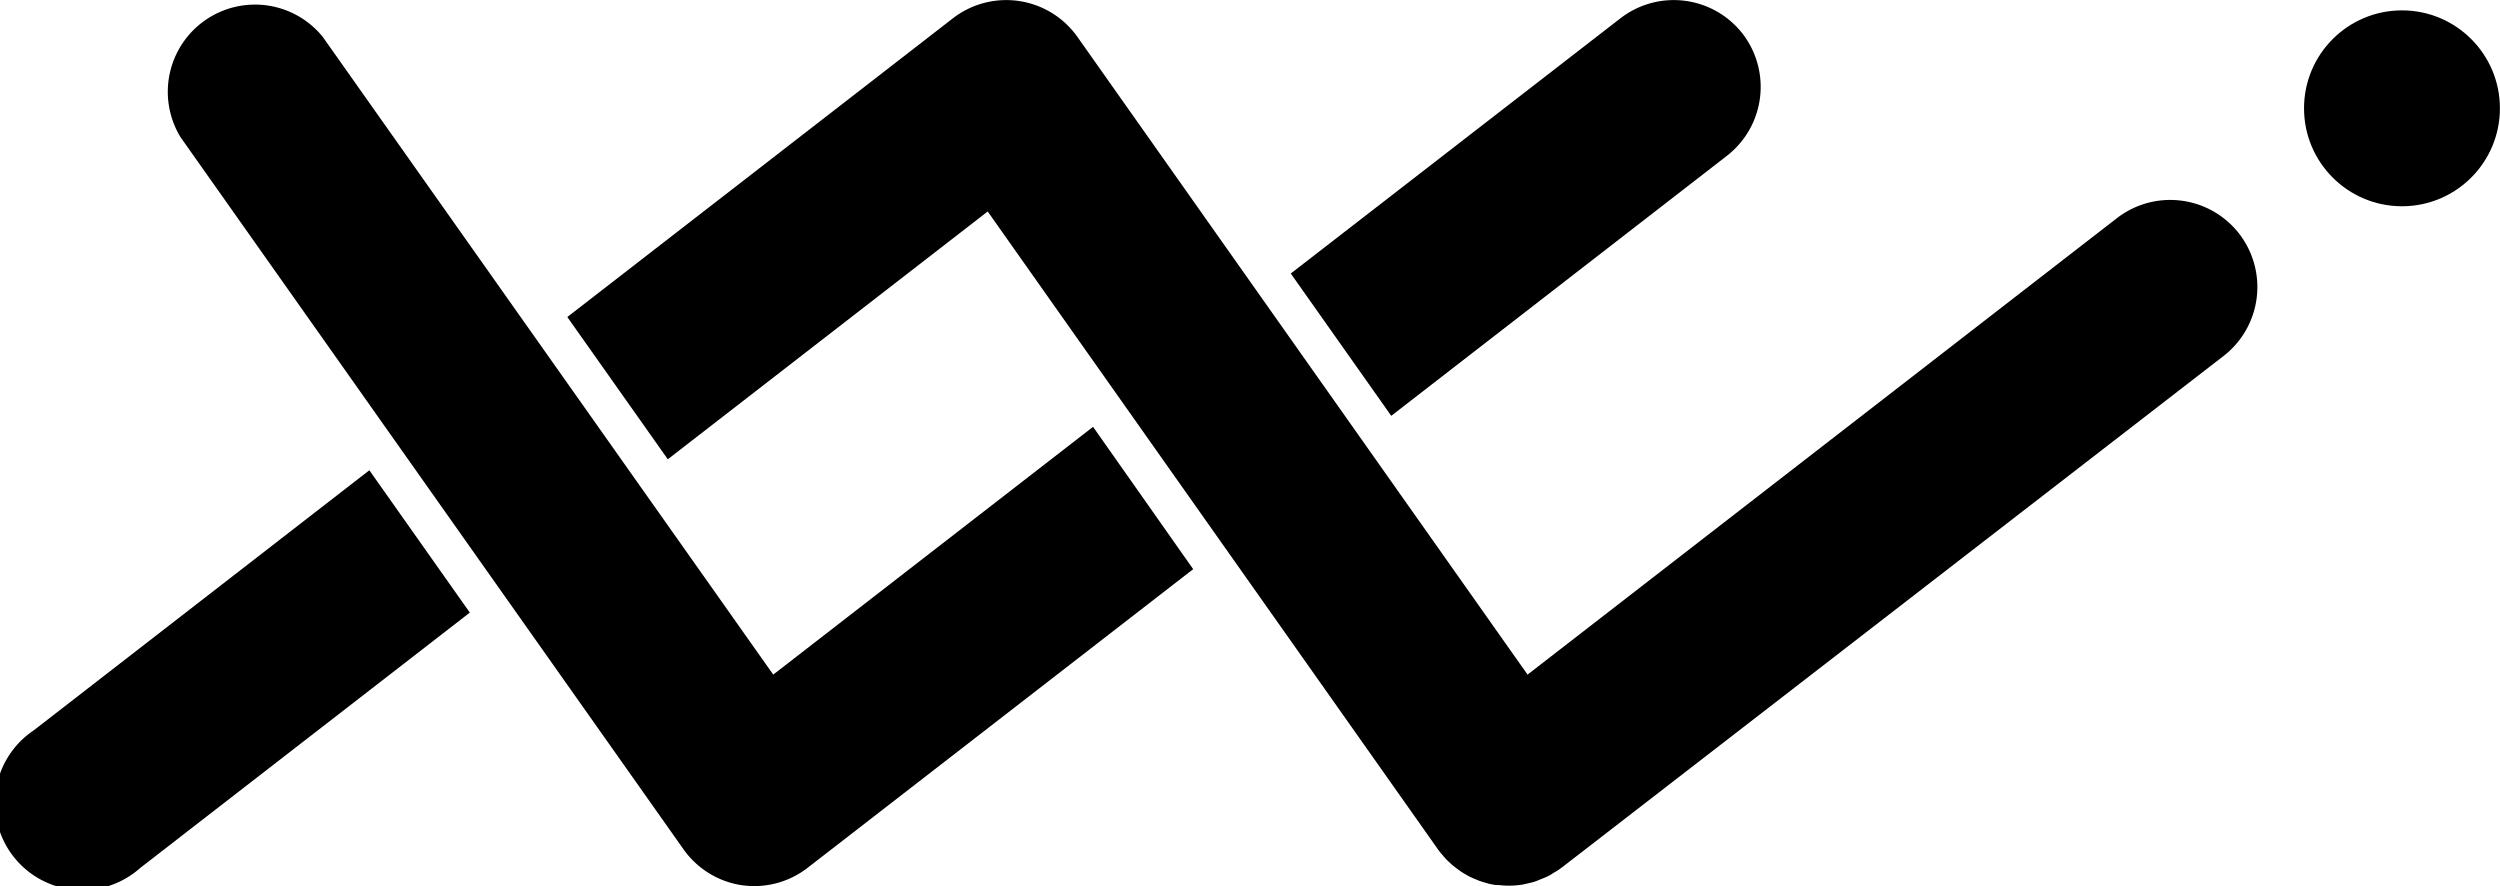
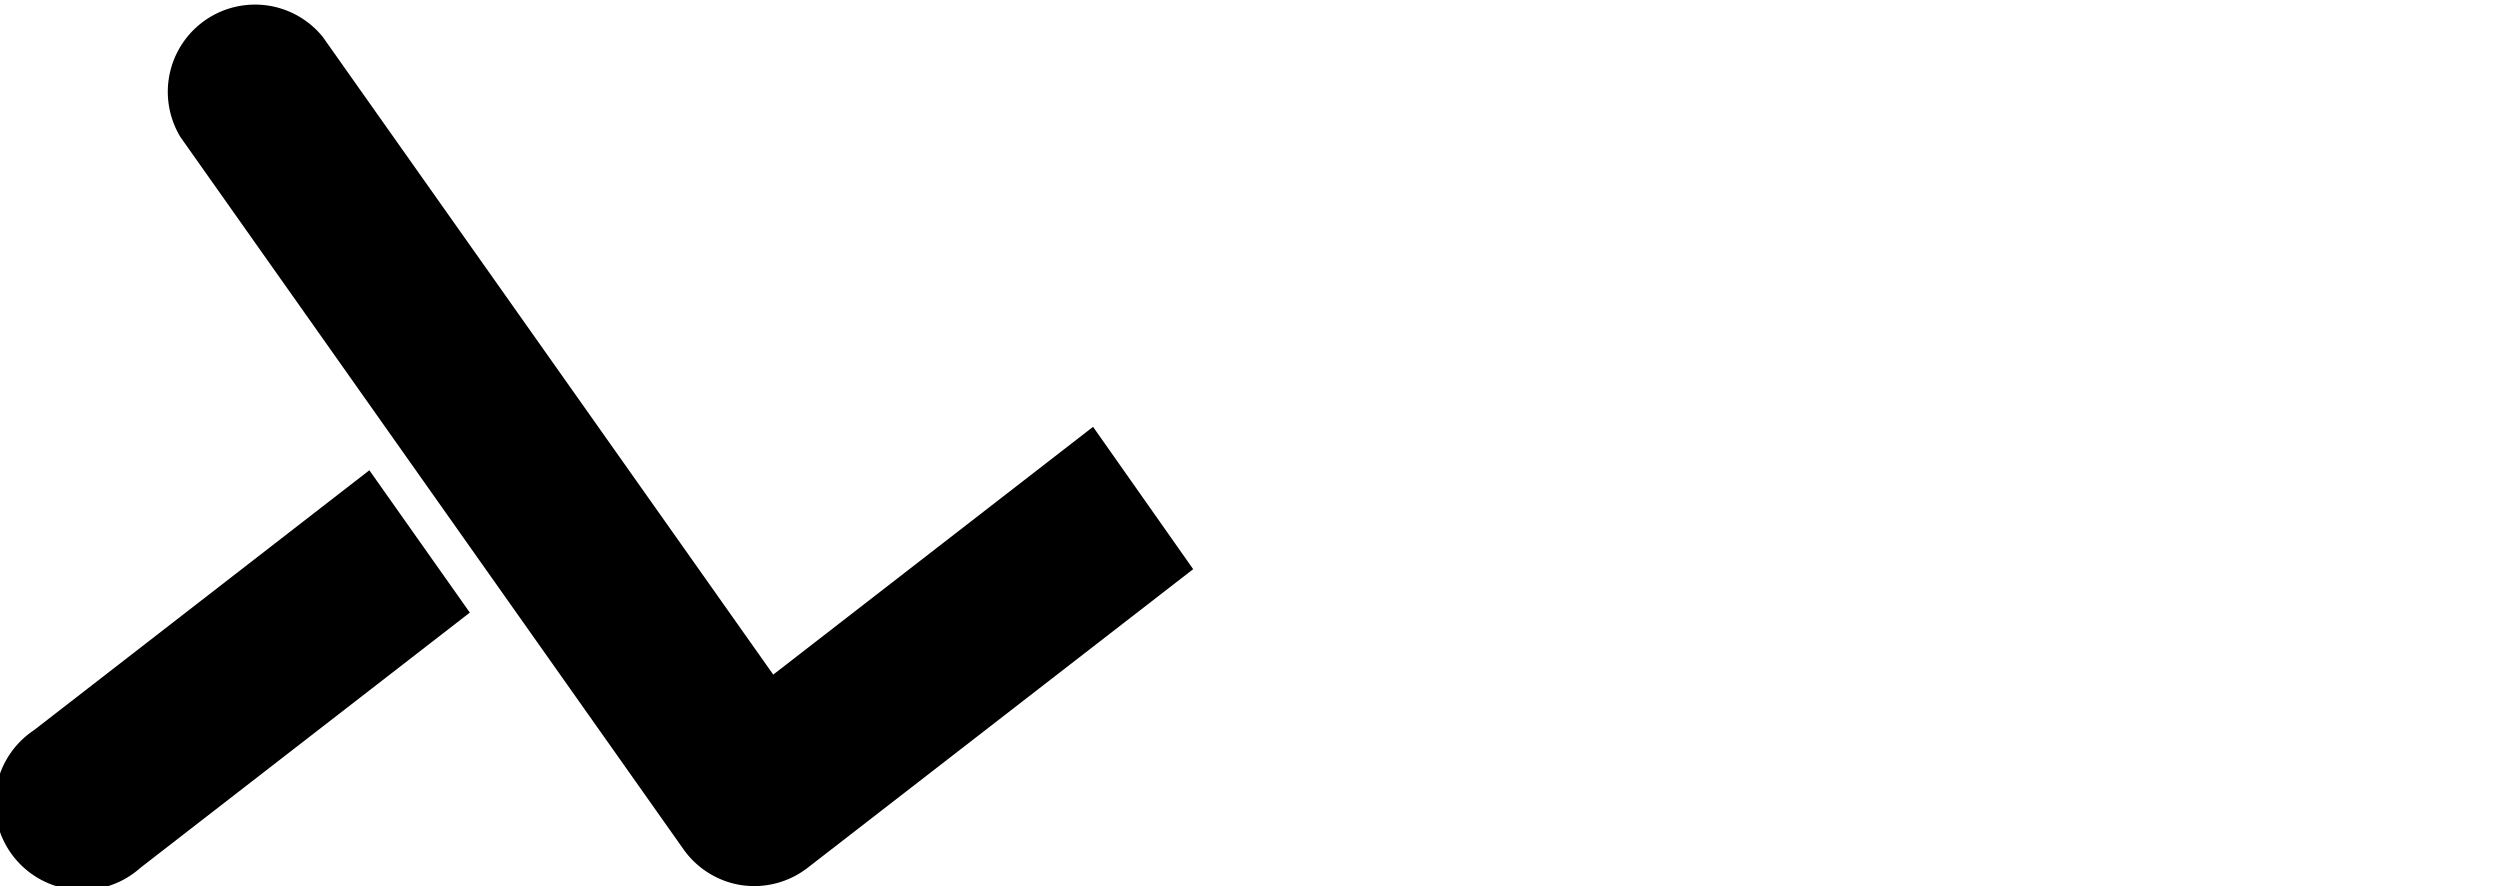
<svg xmlns="http://www.w3.org/2000/svg" viewBox="0 0 286.65 101.6">
  <defs>
    <style>.cls-1{fill:#000000;}</style>
  </defs>
  <title>VAULTSPEED-LOGO-WHITE</title>
  <g id="Layer_2" data-name="Layer 2">
    <g id="Layer_1-2" data-name="Layer 1">
-       <circle class="cls-1" cx="275.41" cy="12.42" r="11.23" />
      <path class="cls-1" d="M3.87,83.74A10,10,0,1,0,16.09,99.51L53.87,70.24,42.35,53.92Z" />
-       <path class="cls-1" d="M256.73,26.78a10,10,0,0,0-14-1.77L175.15,77.35,123.53,4.22a10,10,0,0,0-14.26-2.13L65.05,36.35,76.57,52.66l36.68-28.41,51.62,73.13c0,.05.08.09.11.14l.15.21.28.32c.12.15.25.3.38.44a5.77,5.77,0,0,0,.44.42,5.22,5.22,0,0,0,.43.39l.49.37c.15.11.29.22.45.32s.36.22.55.33.3.17.45.24.41.19.62.27.29.13.44.18.45.15.68.21l.41.12c.26.06.53.1.79.14l.34,0a8.72,8.72,0,0,0,1.14.07h0a10,10,0,0,0,1.54-.12l.49-.11c.34-.08.69-.15,1-.26s.4-.16.6-.24.58-.23.87-.37.4-.24.6-.36.42-.23.61-.37l.24-.18.12-.08L255,40.78A10,10,0,0,0,256.73,26.78Z" />
-       <path class="cls-1" d="M199.81,3.87a10,10,0,0,0-14-1.78L148,31.36l11.52,16.32L198,17.87A10,10,0,0,0,199.81,3.87Z" />
      <path class="cls-1" d="M125.33,48.94,88.66,77.35,37,4.22a10,10,0,0,0-16.3,11.51L78.37,97.38A10,10,0,0,0,85,101.49a10.53,10.53,0,0,0,1.48.11,10,10,0,0,0,6.11-2.09l44.22-34.25Z" />
    </g>
  </g>
</svg>